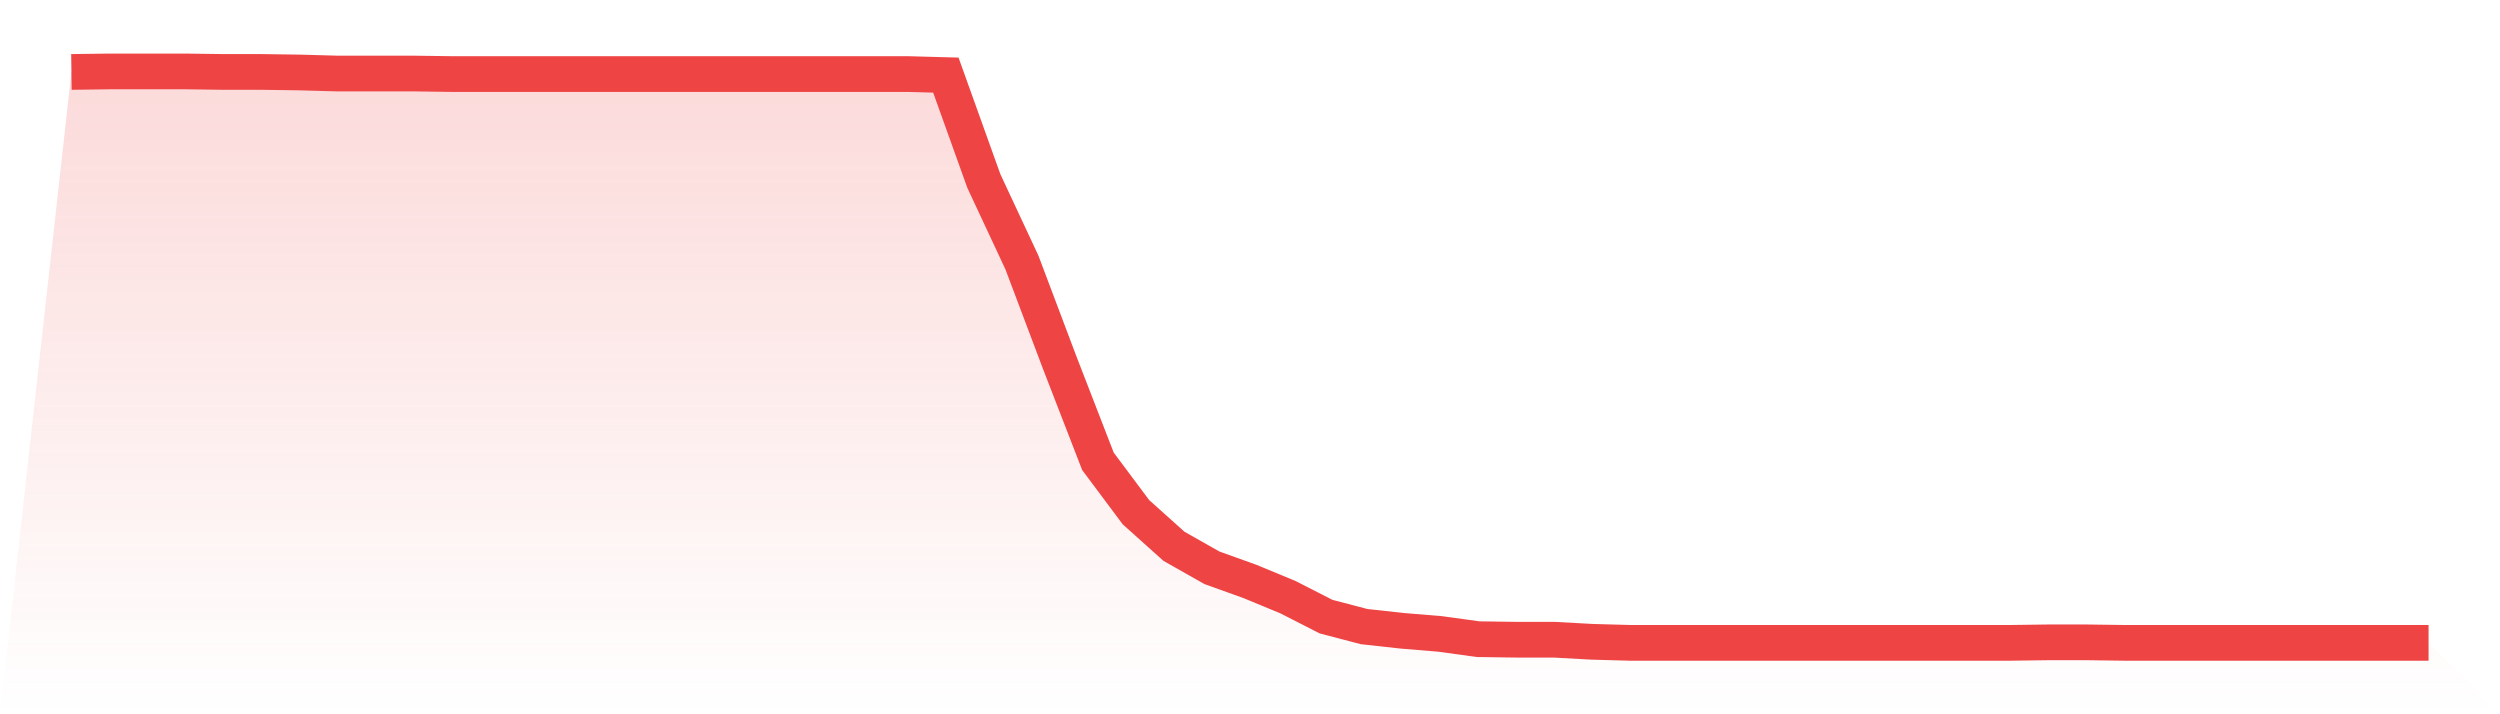
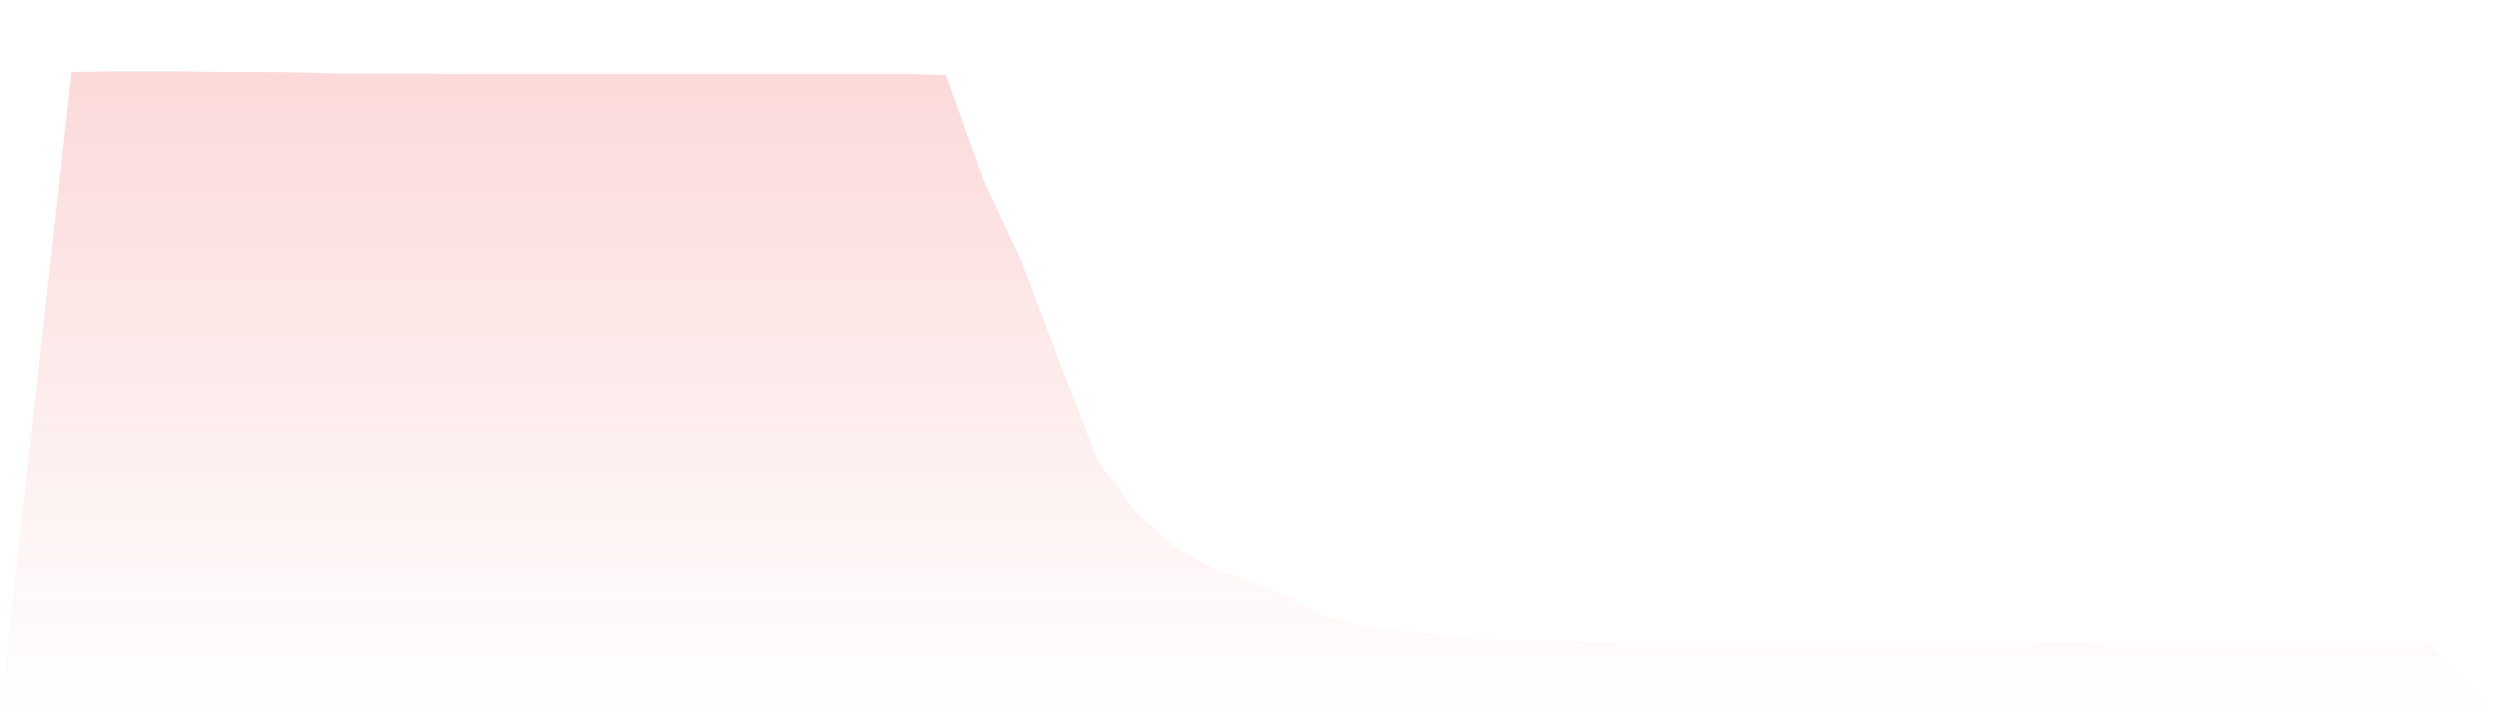
<svg xmlns="http://www.w3.org/2000/svg" viewBox="0 0 140 40">
  <defs>
    <linearGradient id="gradient" x1="0" x2="0" y1="0" y2="1">
      <stop offset="0%" stop-color="#ef4444" stop-opacity="0.2" />
      <stop offset="100%" stop-color="#ef4444" stop-opacity="0" />
    </linearGradient>
  </defs>
  <path d="M4,4.029 L4,4.029 L6.129,4 L8.258,4 L10.387,4 L12.516,4.029 L14.645,4.029 L16.774,4.059 L18.903,4.118 L21.032,4.118 L23.161,4.118 L25.29,4.147 L27.419,4.147 L29.548,4.147 L31.677,4.147 L33.806,4.147 L35.935,4.147 L38.065,4.147 L40.194,4.147 L42.323,4.147 L44.452,4.147 L46.581,4.147 L48.71,4.147 L50.839,4.147 L52.968,4.206 L55.097,10.141 L57.226,14.696 L59.355,20.338 L61.484,25.833 L63.613,28.683 L65.742,30.593 L67.871,31.798 L70,32.562 L72.129,33.444 L74.258,34.531 L76.387,35.089 L78.516,35.324 L80.645,35.5 L82.774,35.794 L84.903,35.824 L87.032,35.824 L89.161,35.941 L91.29,36 L93.419,36 L95.548,36 L97.677,36 L99.806,36 L101.935,36 L104.065,36 L106.194,36 L108.323,36 L110.452,36 L112.581,36 L114.71,35.971 L116.839,35.971 L118.968,36 L121.097,36 L123.226,36 L125.355,36 L127.484,36 L129.613,36 L131.742,36 L133.871,36 L136,36 L140,40 L0,40 z" fill="url(#gradient)" />
-   <path d="M4,4.029 L4,4.029 L6.129,4 L8.258,4 L10.387,4 L12.516,4.029 L14.645,4.029 L16.774,4.059 L18.903,4.118 L21.032,4.118 L23.161,4.118 L25.29,4.147 L27.419,4.147 L29.548,4.147 L31.677,4.147 L33.806,4.147 L35.935,4.147 L38.065,4.147 L40.194,4.147 L42.323,4.147 L44.452,4.147 L46.581,4.147 L48.71,4.147 L50.839,4.147 L52.968,4.206 L55.097,10.141 L57.226,14.696 L59.355,20.338 L61.484,25.833 L63.613,28.683 L65.742,30.593 L67.871,31.798 L70,32.562 L72.129,33.444 L74.258,34.531 L76.387,35.089 L78.516,35.324 L80.645,35.5 L82.774,35.794 L84.903,35.824 L87.032,35.824 L89.161,35.941 L91.29,36 L93.419,36 L95.548,36 L97.677,36 L99.806,36 L101.935,36 L104.065,36 L106.194,36 L108.323,36 L110.452,36 L112.581,36 L114.71,35.971 L116.839,35.971 L118.968,36 L121.097,36 L123.226,36 L125.355,36 L127.484,36 L129.613,36 L131.742,36 L133.871,36 L136,36" fill="none" stroke="#ef4444" stroke-width="2" />
</svg>